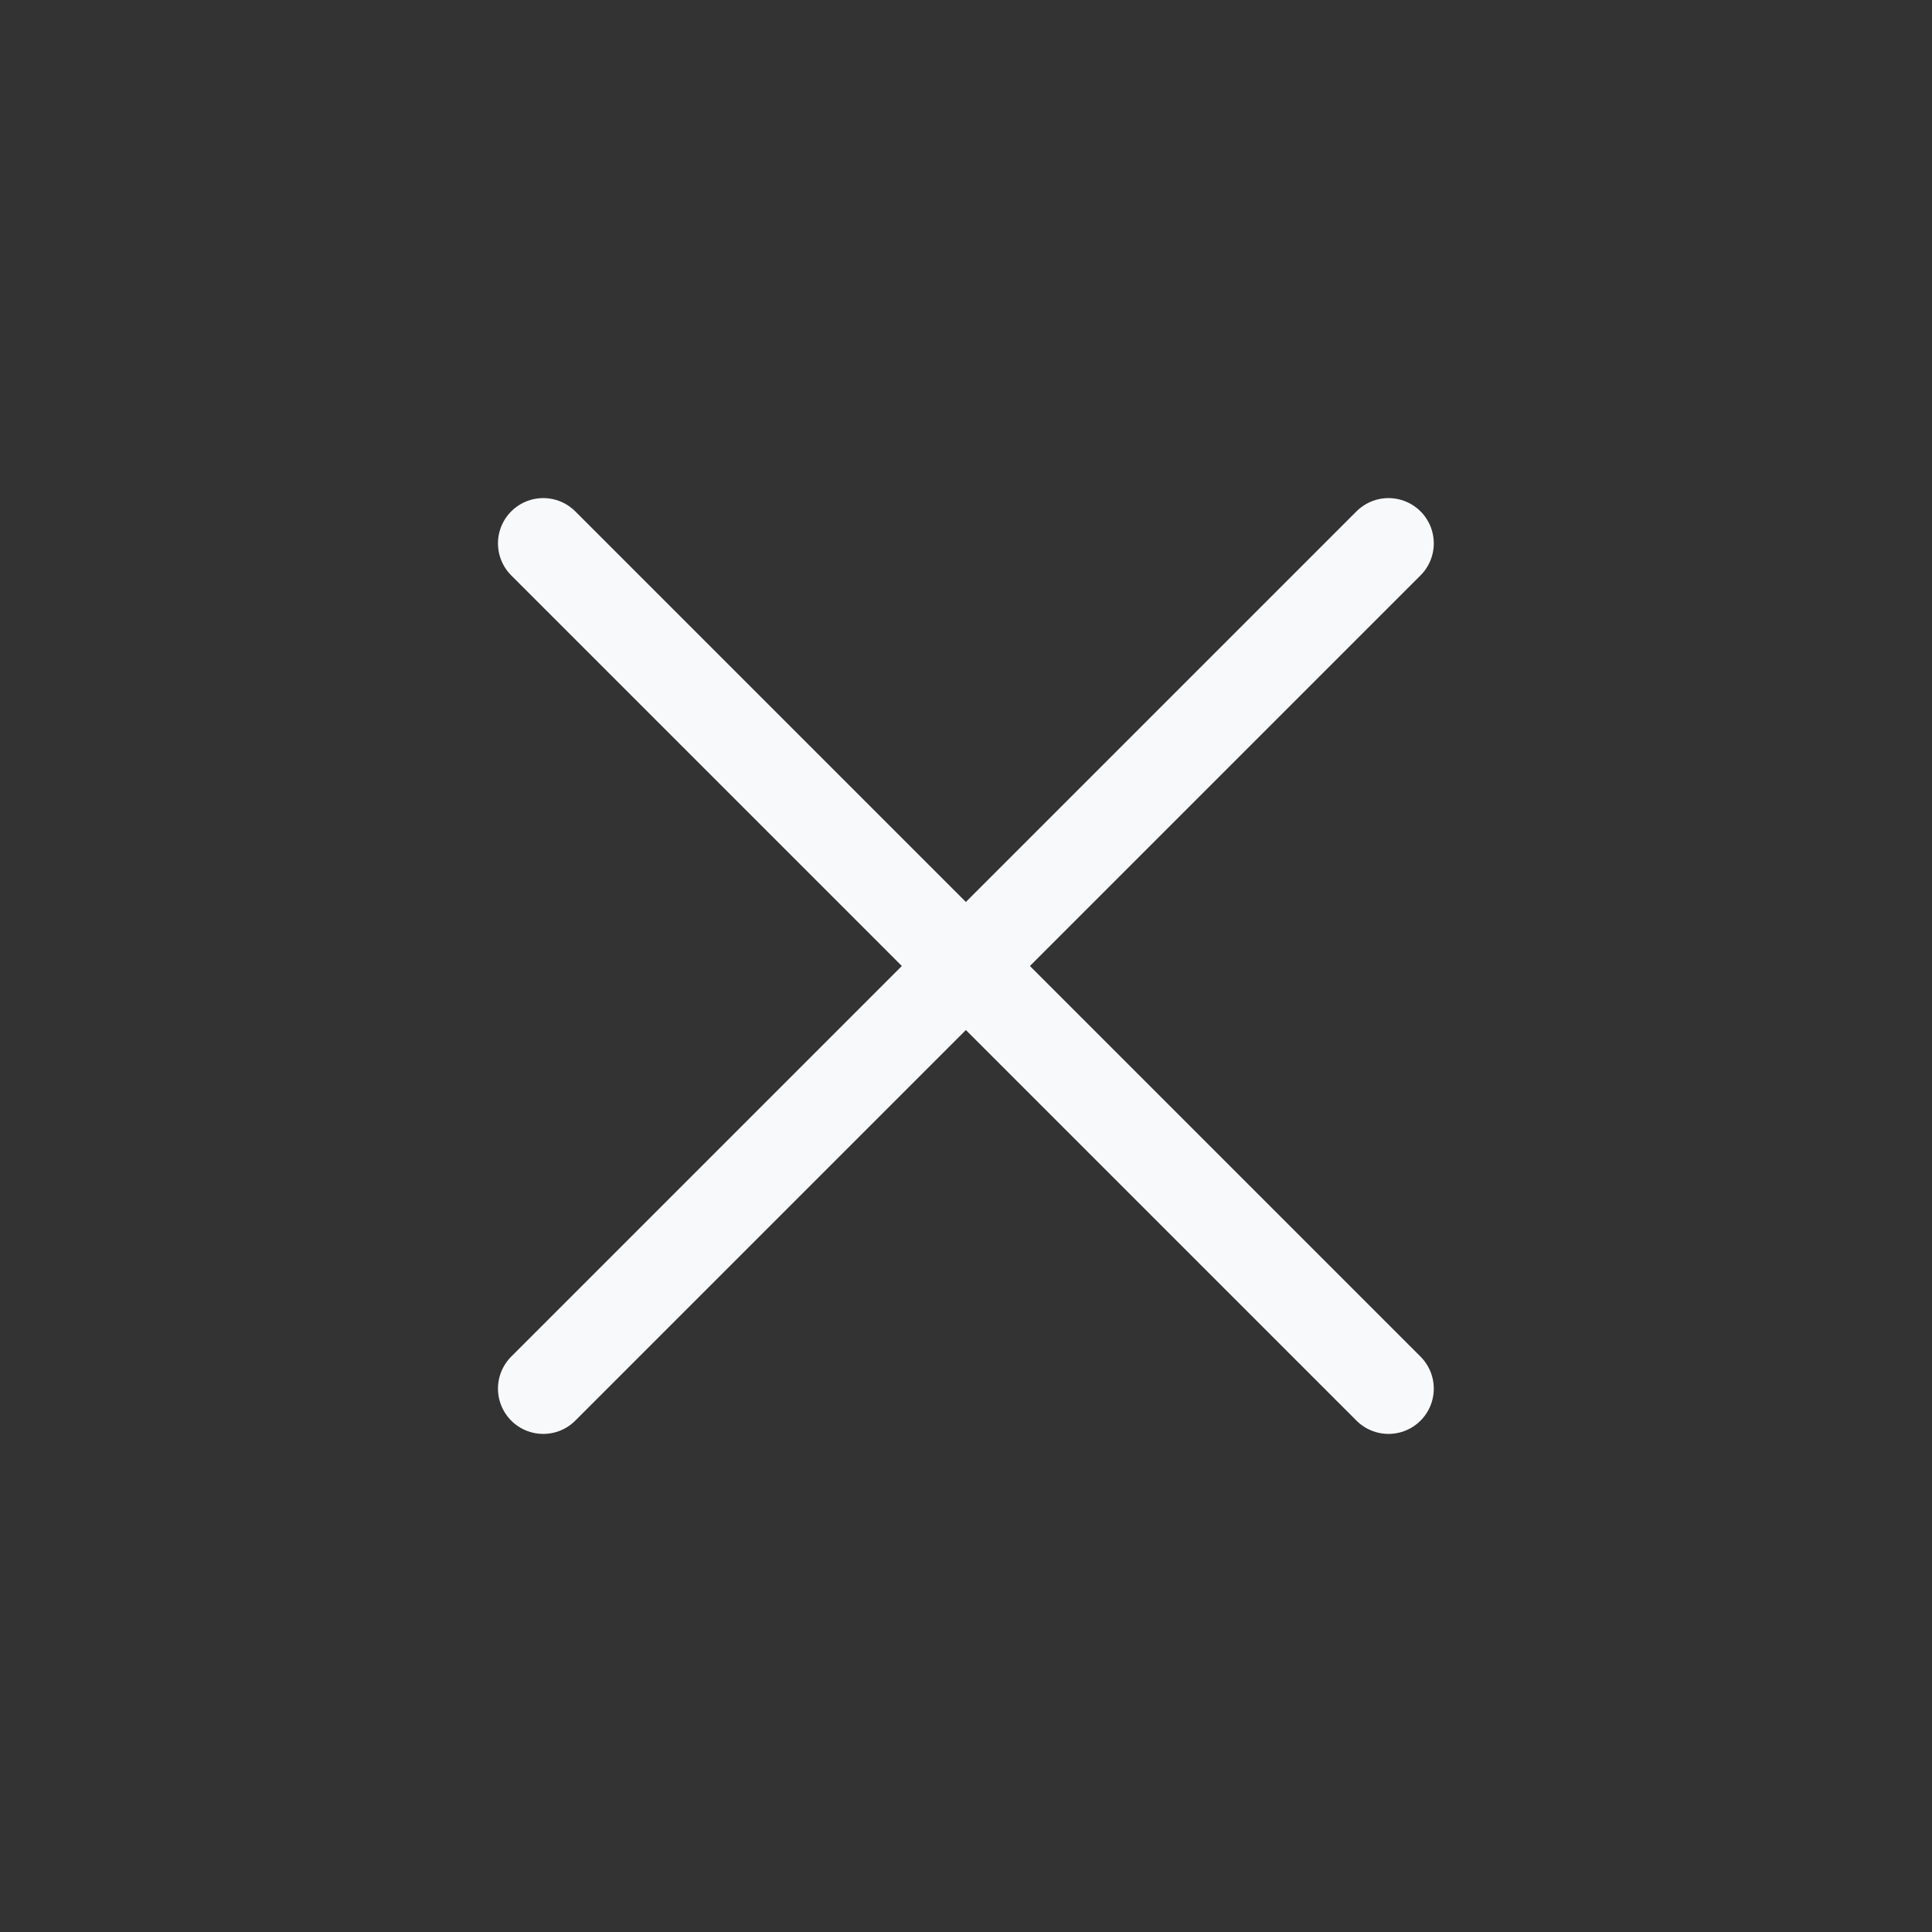
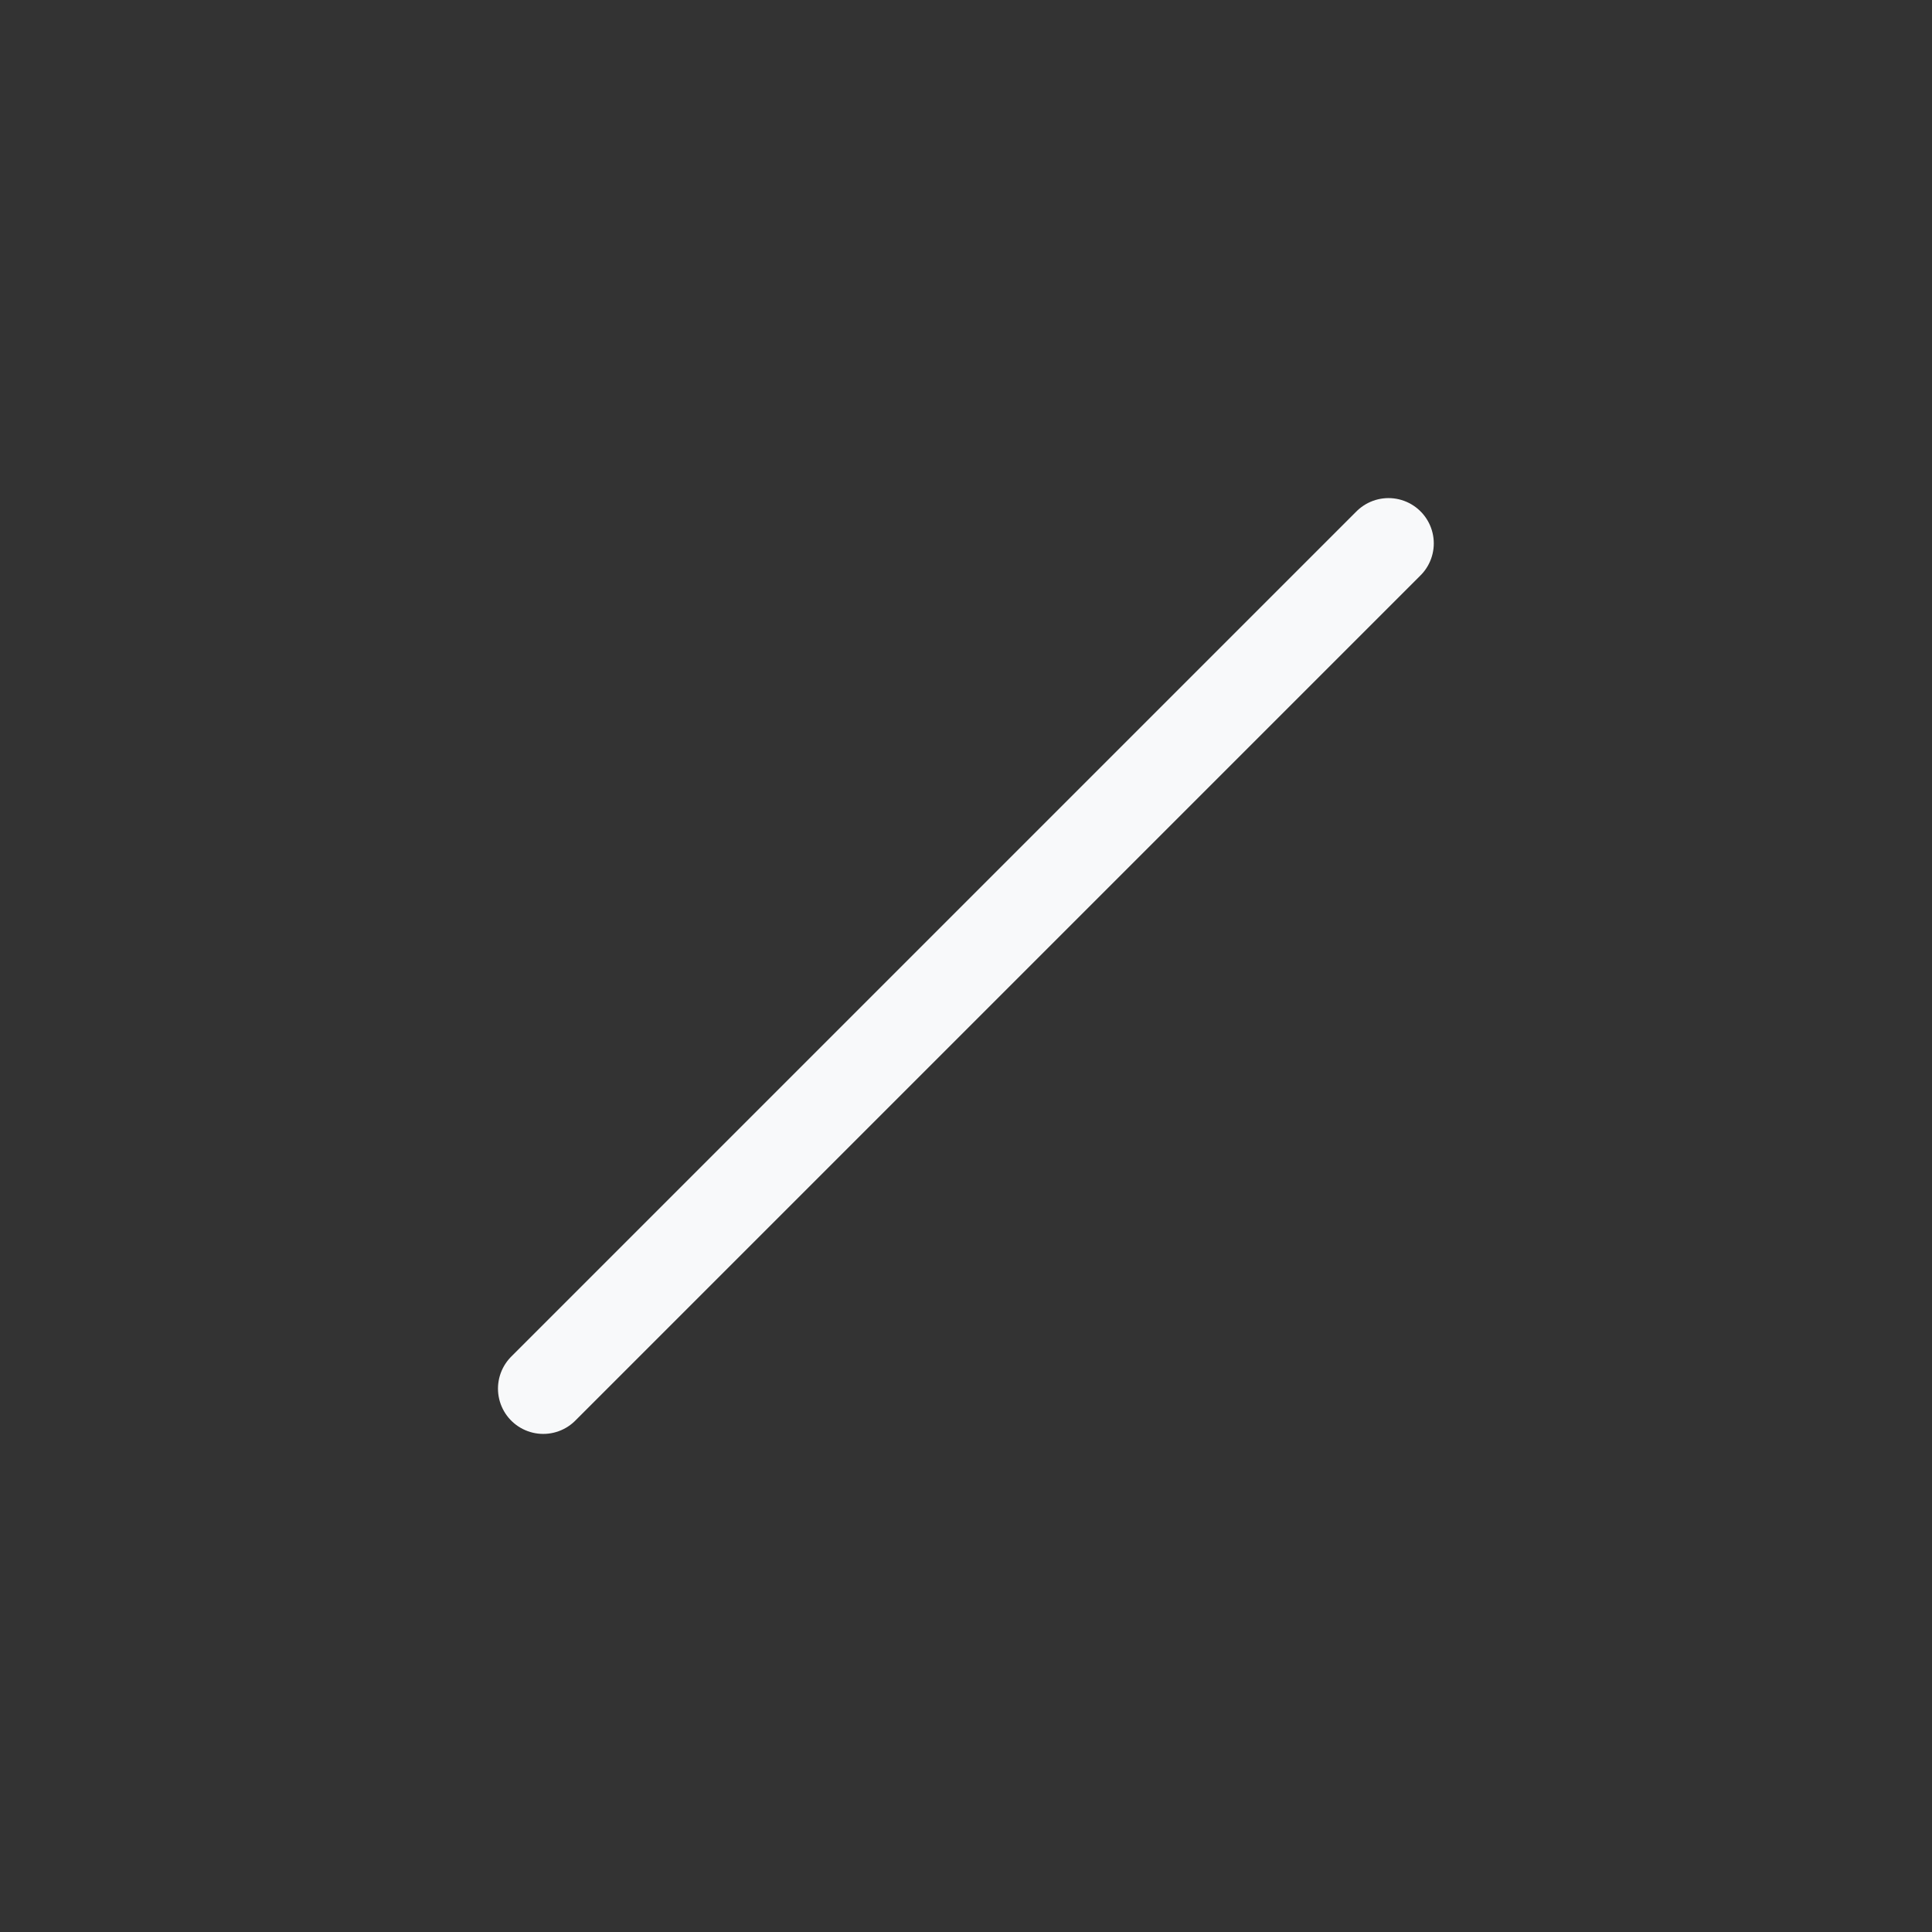
<svg xmlns="http://www.w3.org/2000/svg" width="32" height="32" viewBox="0 0 32 32" fill="none">
  <rect x="0" y="0" width="32" height="32" fill="#333333" stroke="none" />
-   <path d="M22.998 23L8.998 9" stroke="#F8F9FA" stroke-width="1.5" stroke-linecap="round" stroke-linejoin="round" />
  <path d="M22.998 9L8.998 23" stroke="#F8F9FA" stroke-width="1.5" stroke-linecap="round" stroke-linejoin="round" />
</svg>